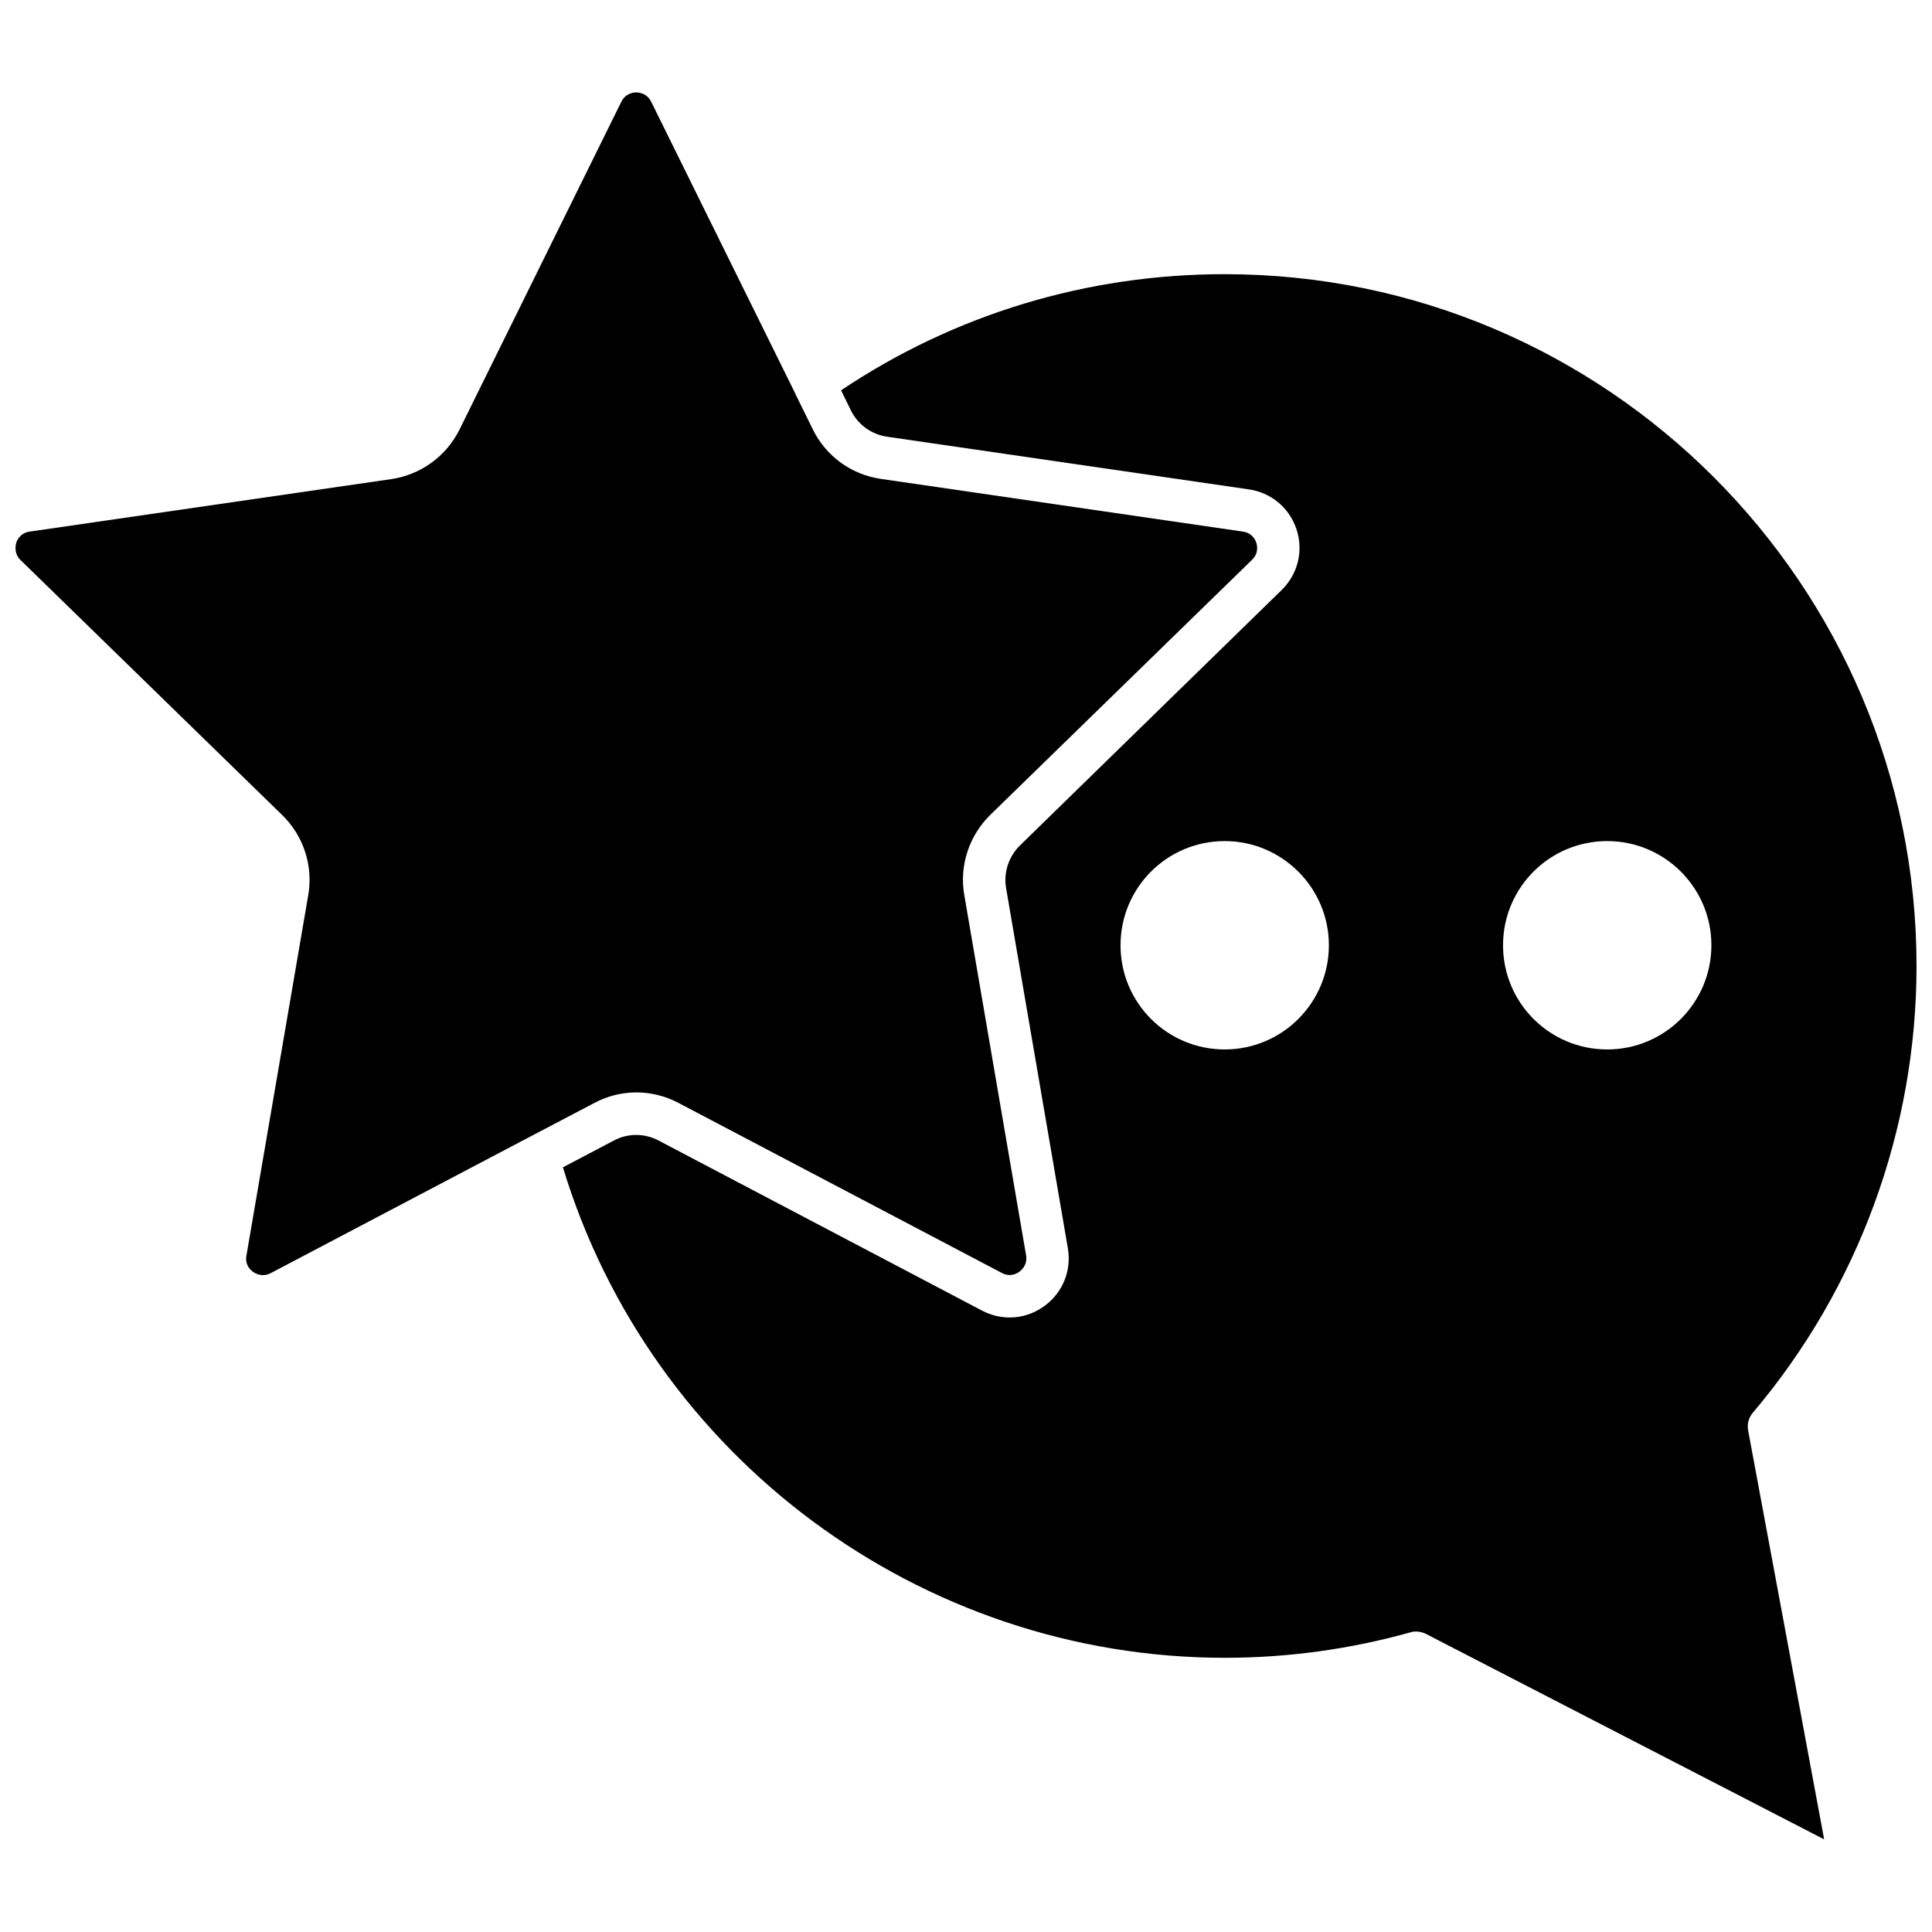
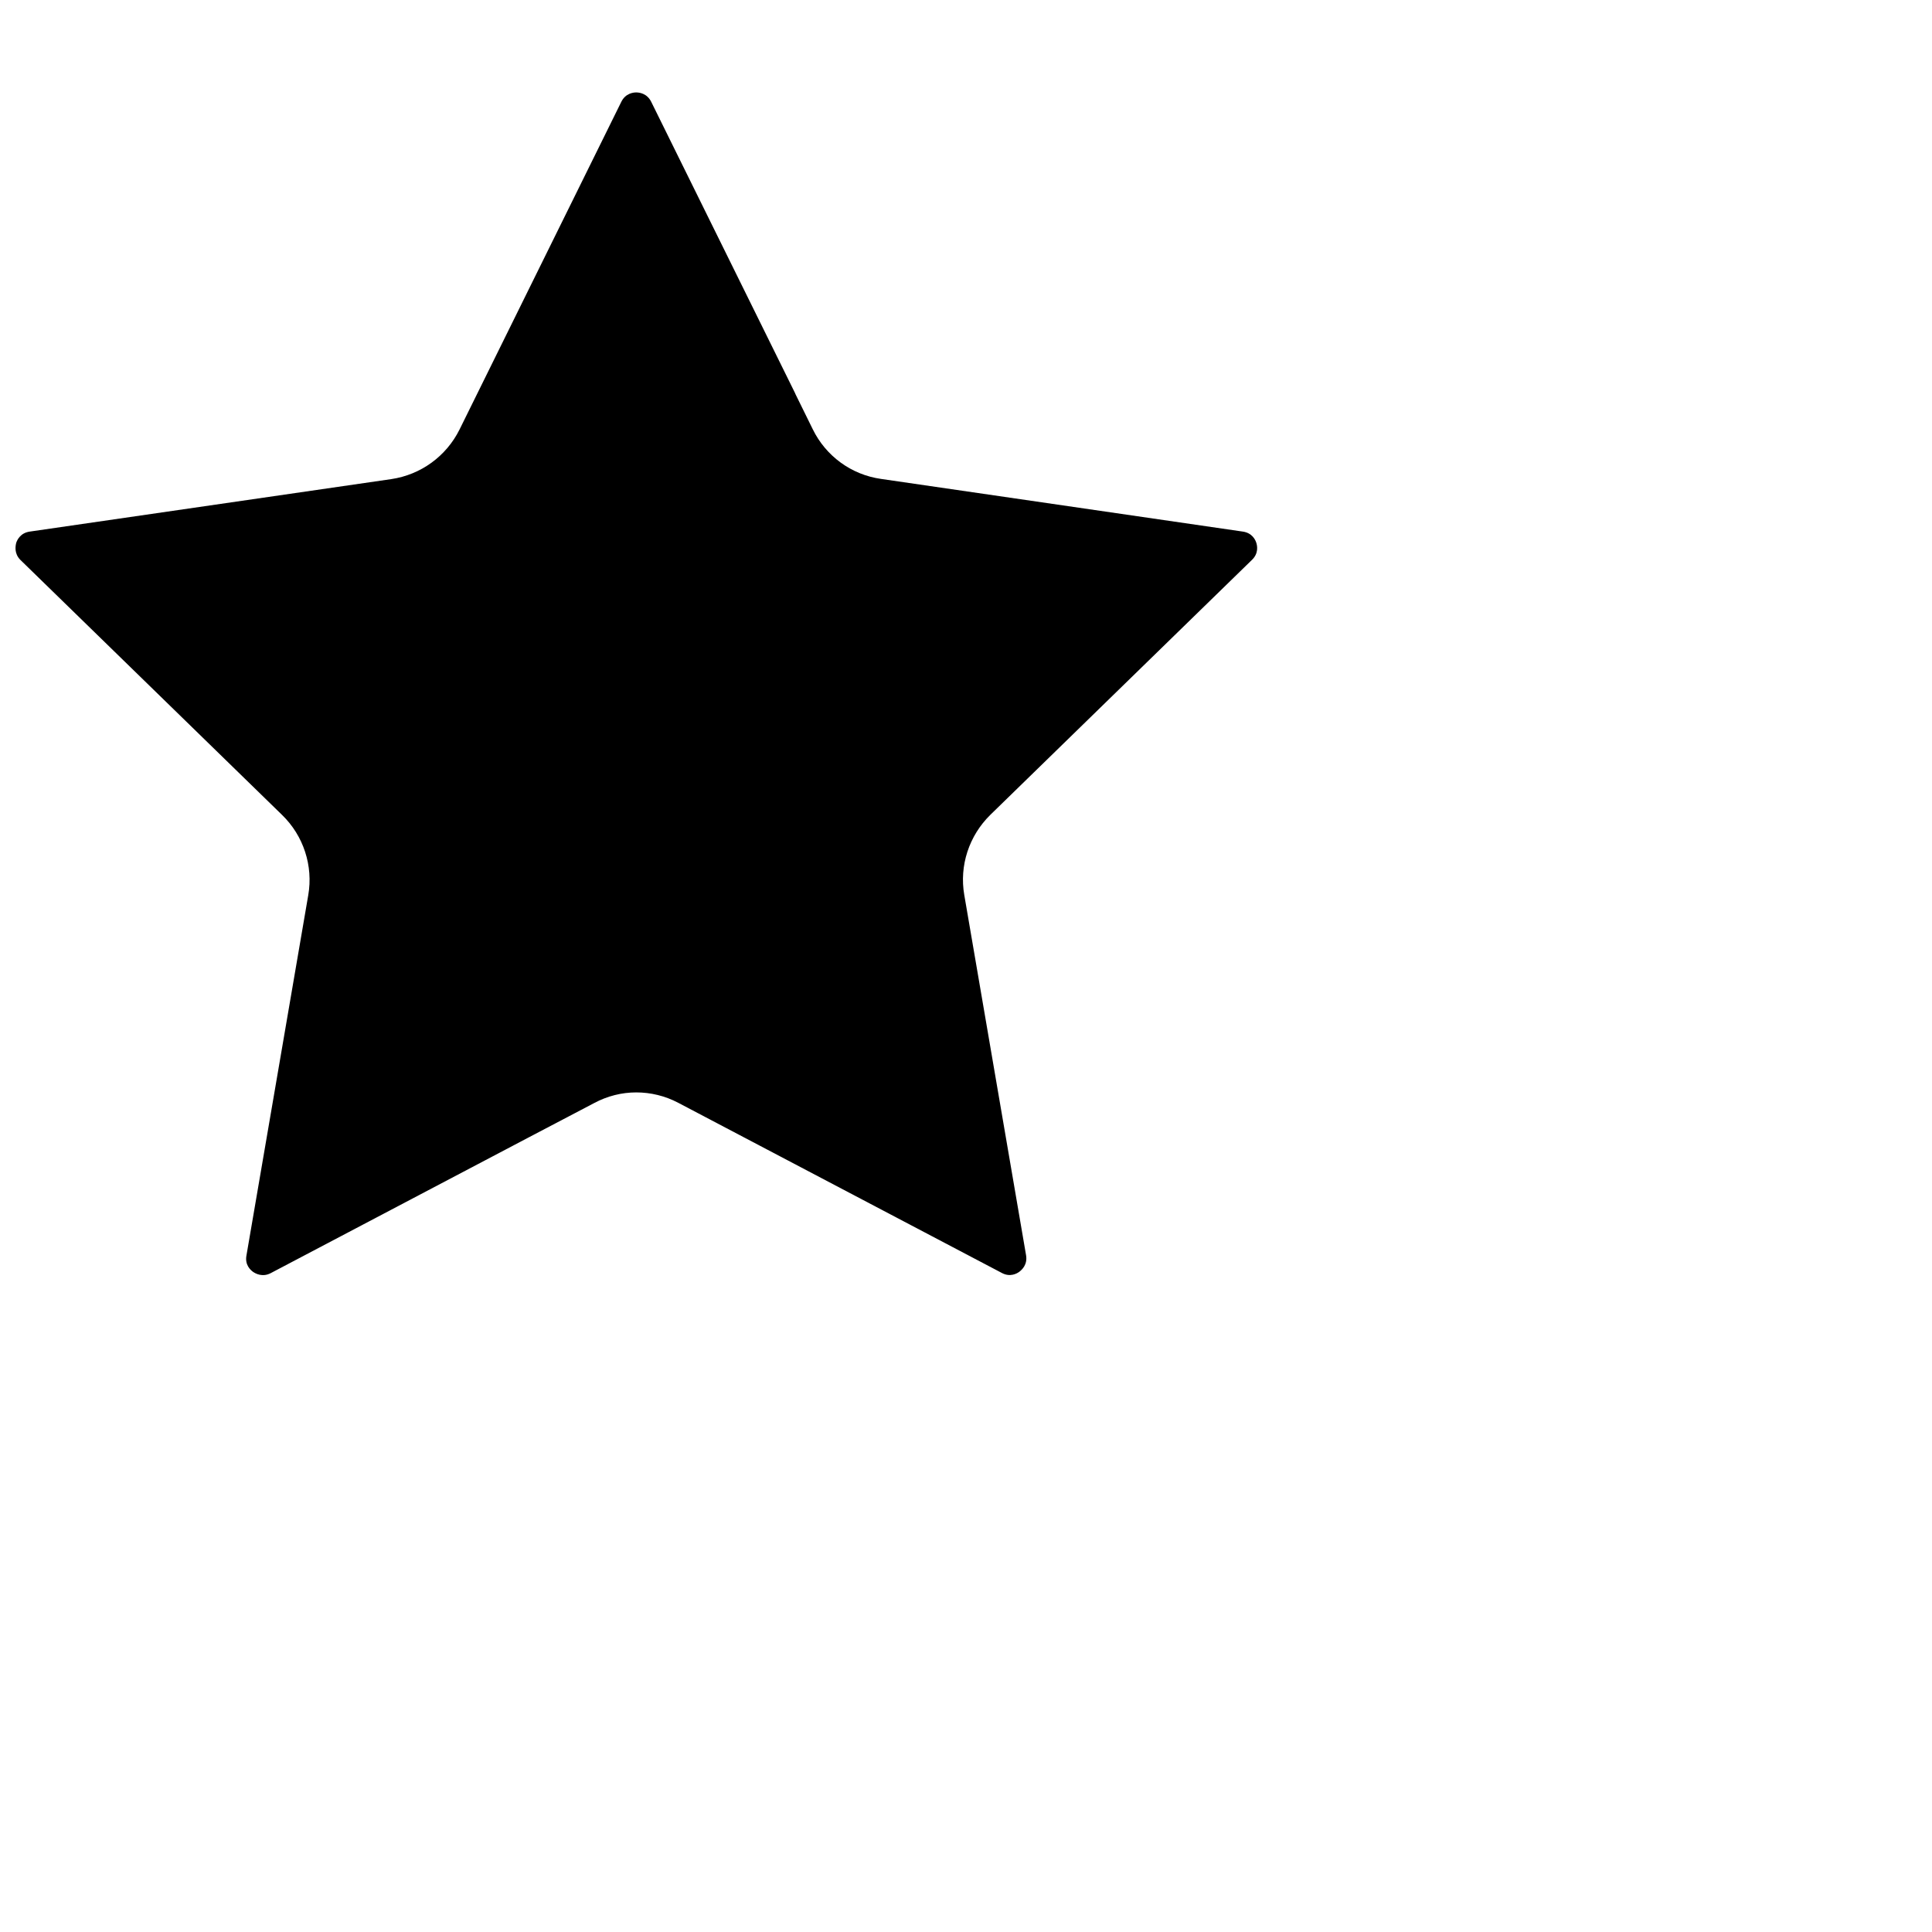
<svg xmlns="http://www.w3.org/2000/svg" width="800px" height="800px" version="1.1" viewBox="144 144 512 512">
  <defs>
    <clipPath id="b">
      <path d="m148.09 168h329.91v314h-329.91z" />
    </clipPath>
    <clipPath id="a">
-       <path d="m293 216h358.9v416h-358.9z" />
-     </clipPath>
+       </clipPath>
  </defs>
  <g>
    <g clip-path="url(#b)">
      <path d="m312.59 433.5c3.828 0 7.656 0.906 11.184 2.769l85.75 45.09c2.168 1.16 3.981 0.152 4.637-0.352 0.656-0.504 2.168-1.863 1.762-4.332l-16.375-95.473c-1.359-7.809 1.258-15.719 6.902-21.262l69.375-67.609c1.762-1.715 1.359-3.727 1.109-4.484-0.25-0.805-1.109-2.621-3.578-2.973l-95.875-13.957c-7.859-1.109-14.609-6.047-18.086-13.148l-4.586-9.32-0.148-0.348-38.09-77.137c-1.109-2.215-3.125-2.469-3.981-2.469-0.805 0-2.82 0.25-3.93 2.469l-42.875 86.855c-3.527 7.106-10.277 11.992-18.086 13.148l-95.824 13.91c-2.469 0.352-3.324 2.215-3.578 2.973-0.199 0.805-0.602 2.82 1.109 4.535l69.375 67.609c5.644 5.492 8.262 13.453 6.902 21.262l-16.375 95.473c-0.453 2.469 1.059 3.828 1.762 4.332 0.656 0.453 2.469 1.461 4.637 0.352l68.367-35.973 17.383-9.117c3.477-1.863 7.305-2.824 11.133-2.824z" />
    </g>
    <g clip-path="url(#a)">
-       <path d="m608.52 518.39c27.965-33 43.379-75.07 43.379-118.39 0-101.06-82.223-183.34-183.34-183.34-36.527 0-71.59 10.629-101.67 30.781l2.621 5.34c1.863 3.777 5.441 6.348 9.574 6.953l95.875 13.957c5.945 0.855 10.781 4.938 12.645 10.629 1.863 5.691 0.352 11.84-3.981 16.07l-69.324 67.664c-2.973 2.922-4.383 7.152-3.68 11.285l16.375 95.473c1.008 5.945-1.359 11.789-6.246 15.316-2.769 2.016-5.945 3.023-9.168 3.023-2.519 0-4.988-0.605-7.305-1.812l-85.75-45.09c-3.727-1.965-8.16-1.965-11.84 0l-13.504 7.106c23.277 76.781 94.766 129.98 175.43 129.98 16.574 0 33.152-2.266 49.172-6.75 1.359-0.402 2.82-0.203 4.082 0.402l105.55 54.461-20.152-108.42c-0.301-1.621 0.152-3.336 1.258-4.644zm-139.96-96.277c-15.266 0-27.609-12.344-27.609-27.609 0-15.266 12.344-27.609 27.609-27.609 15.215 0 27.609 12.395 27.609 27.609 0 15.215-12.344 27.609-27.609 27.609zm101.37 0c-15.266 0-27.609-12.344-27.609-27.609 0-15.266 12.344-27.609 27.609-27.609s27.609 12.395 27.609 27.609c0 15.215-12.344 27.609-27.609 27.609z" />
+       <path d="m608.52 518.39c27.965-33 43.379-75.07 43.379-118.39 0-101.06-82.223-183.34-183.34-183.34-36.527 0-71.59 10.629-101.67 30.781l2.621 5.34c1.863 3.777 5.441 6.348 9.574 6.953l95.875 13.957c5.945 0.855 10.781 4.938 12.645 10.629 1.863 5.691 0.352 11.84-3.981 16.07l-69.324 67.664c-2.973 2.922-4.383 7.152-3.68 11.285l16.375 95.473c1.008 5.945-1.359 11.789-6.246 15.316-2.769 2.016-5.945 3.023-9.168 3.023-2.519 0-4.988-0.605-7.305-1.812l-85.75-45.09c-3.727-1.965-8.16-1.965-11.84 0l-13.504 7.106c23.277 76.781 94.766 129.98 175.43 129.98 16.574 0 33.152-2.266 49.172-6.75 1.359-0.402 2.82-0.203 4.082 0.402l105.55 54.461-20.152-108.42c-0.301-1.621 0.152-3.336 1.258-4.644m-139.96-96.277c-15.266 0-27.609-12.344-27.609-27.609 0-15.266 12.344-27.609 27.609-27.609 15.215 0 27.609 12.395 27.609 27.609 0 15.215-12.344 27.609-27.609 27.609zm101.37 0c-15.266 0-27.609-12.344-27.609-27.609 0-15.266 12.344-27.609 27.609-27.609s27.609 12.395 27.609 27.609c0 15.215-12.344 27.609-27.609 27.609z" />
    </g>
  </g>
</svg>